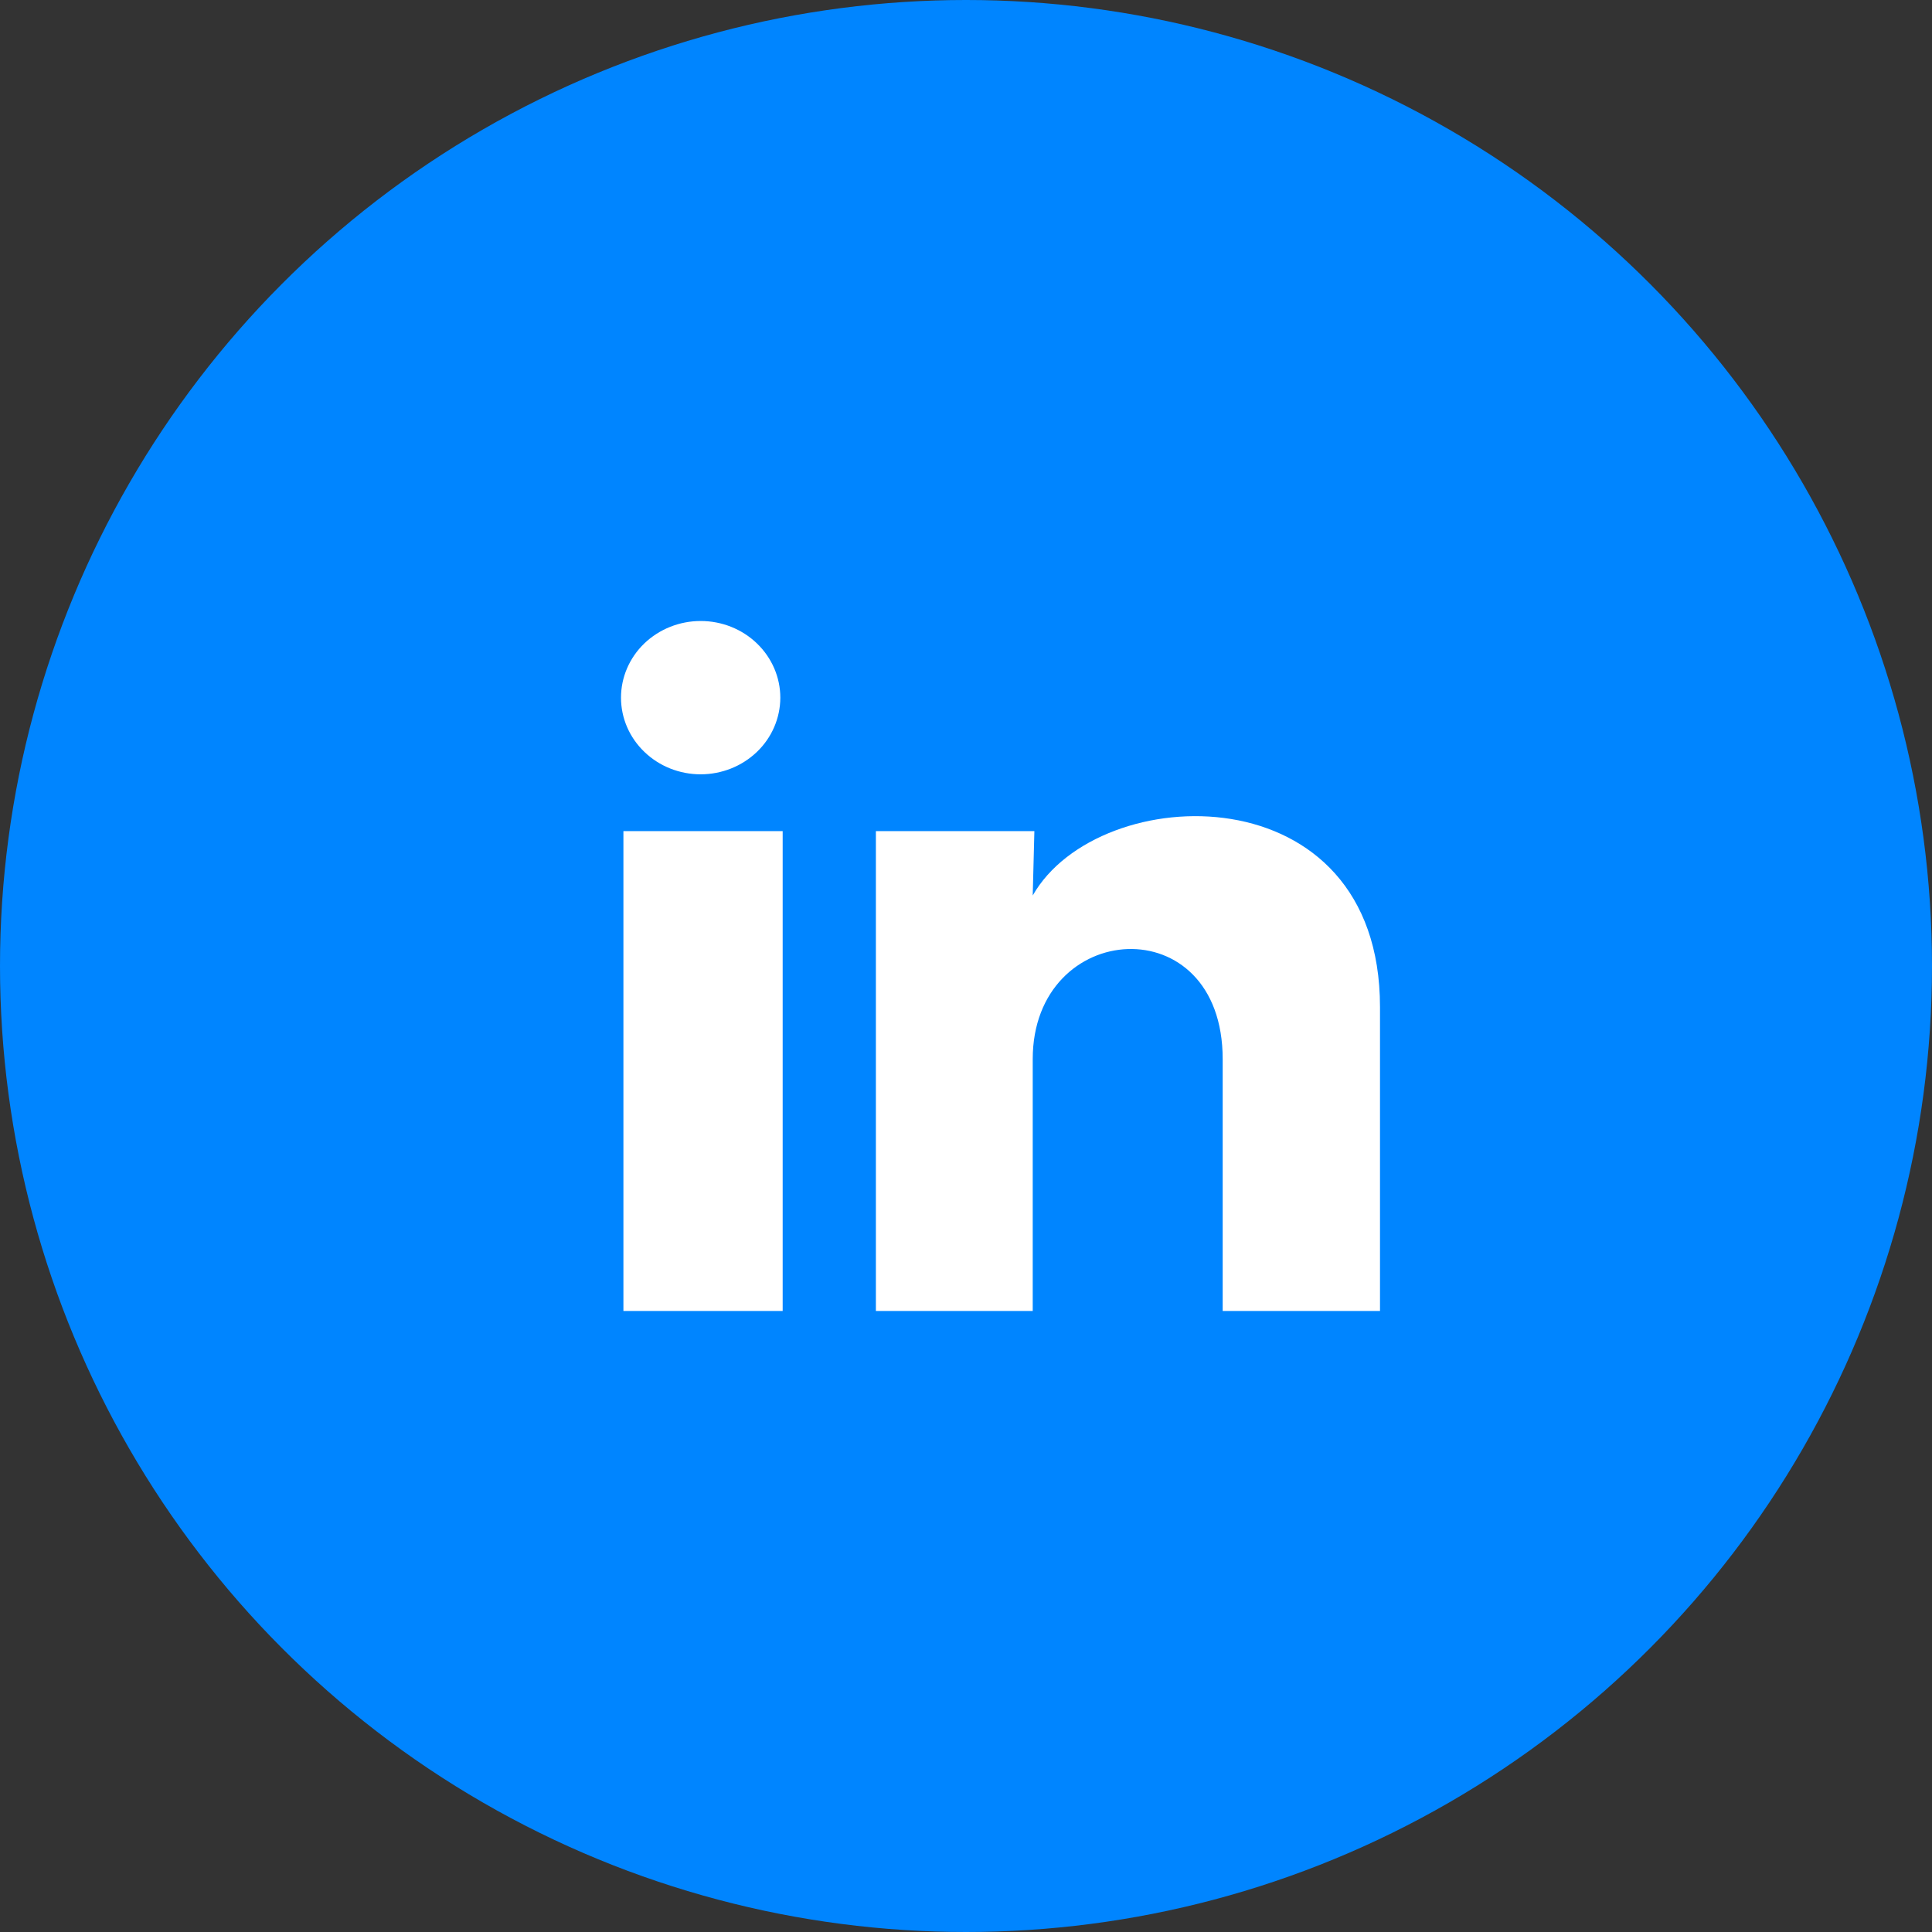
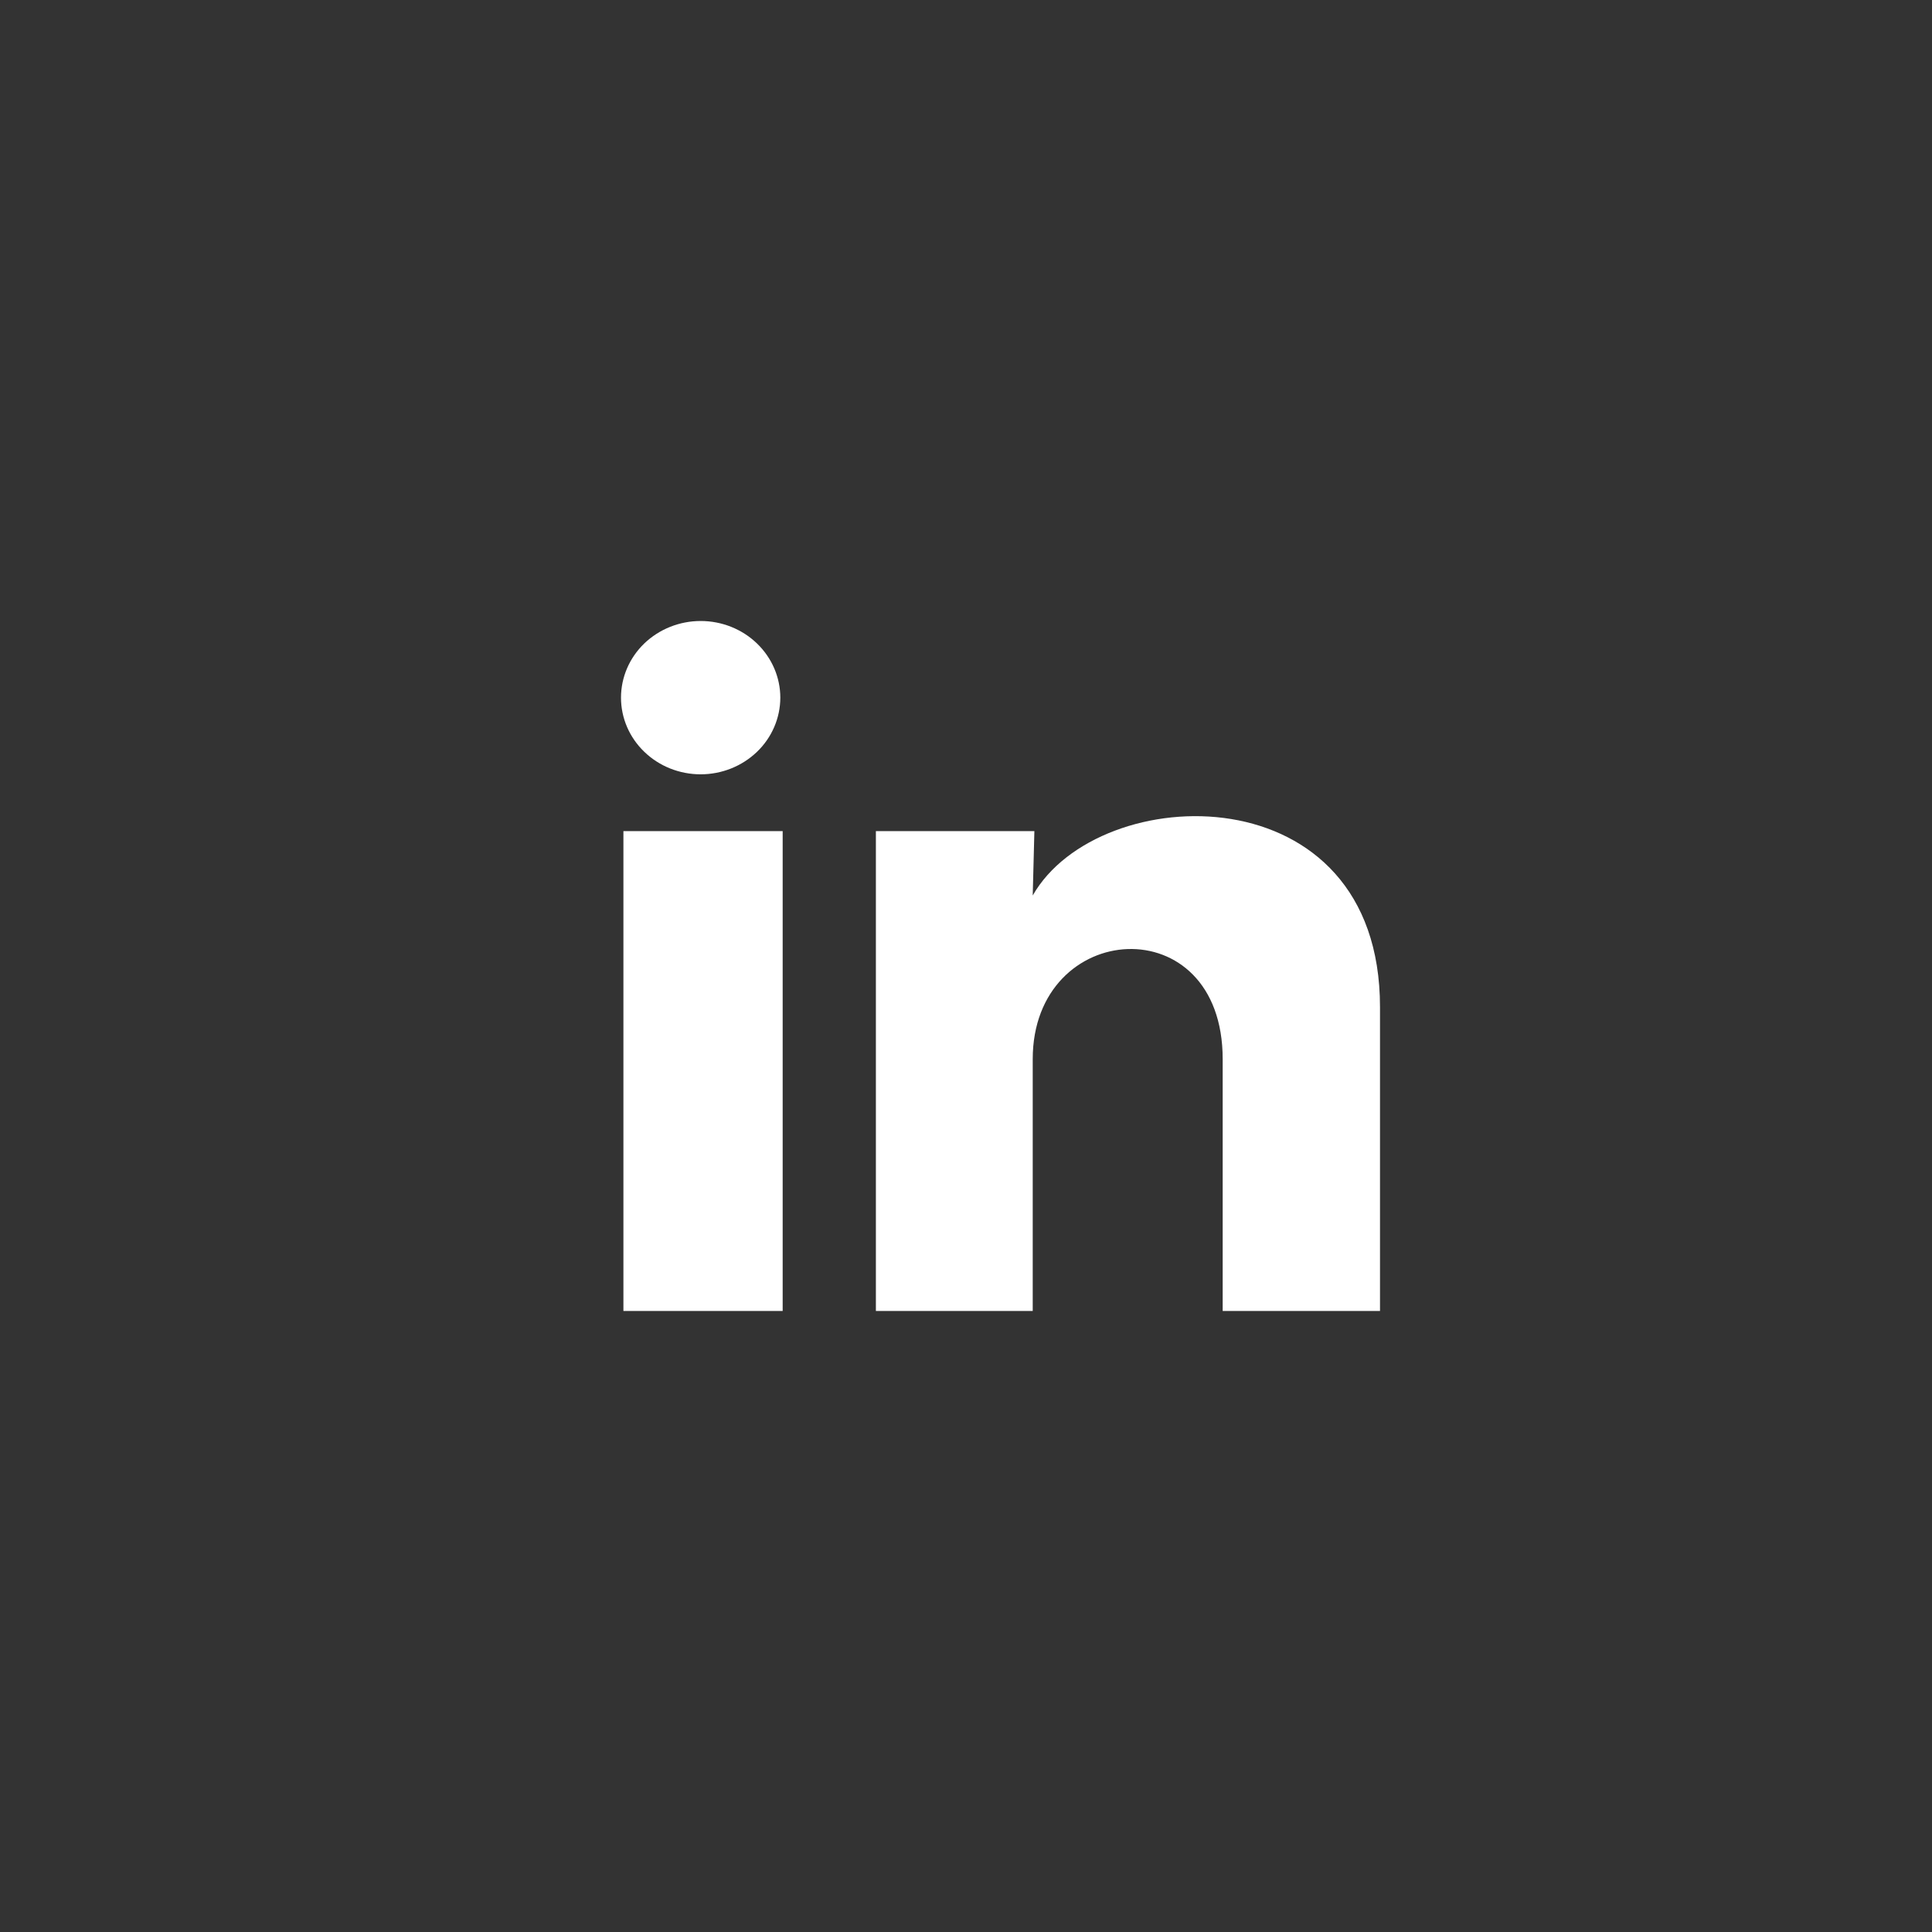
<svg xmlns="http://www.w3.org/2000/svg" width="28" height="28" viewBox="0 0 28 28" fill="none">
  <rect x="0" y="0" width="28" height="28" fill="#333333" stroke="none" />
-   <circle cx="14" cy="14" r="14" fill="#0085FF" />
  <path d="M11.309 10.112C11.308 10.406 11.187 10.689 10.97 10.897C10.753 11.105 10.46 11.222 10.154 11.222C9.848 11.222 9.554 11.105 9.338 10.896C9.121 10.688 9 10.405 9 10.111C9 9.816 9.122 9.533 9.338 9.325C9.555 9.117 9.849 9 10.155 9C10.461 9 10.755 9.117 10.971 9.326C11.187 9.534 11.309 9.817 11.309 10.112ZM11.343 12.045H9.035V19H11.343V12.045ZM14.991 12.045H12.694V19H14.967V15.35C14.967 13.317 17.72 13.128 17.72 15.35V19H20V14.595C20 11.167 15.925 11.295 14.967 12.978L14.991 12.045Z" fill="white" />
</svg>